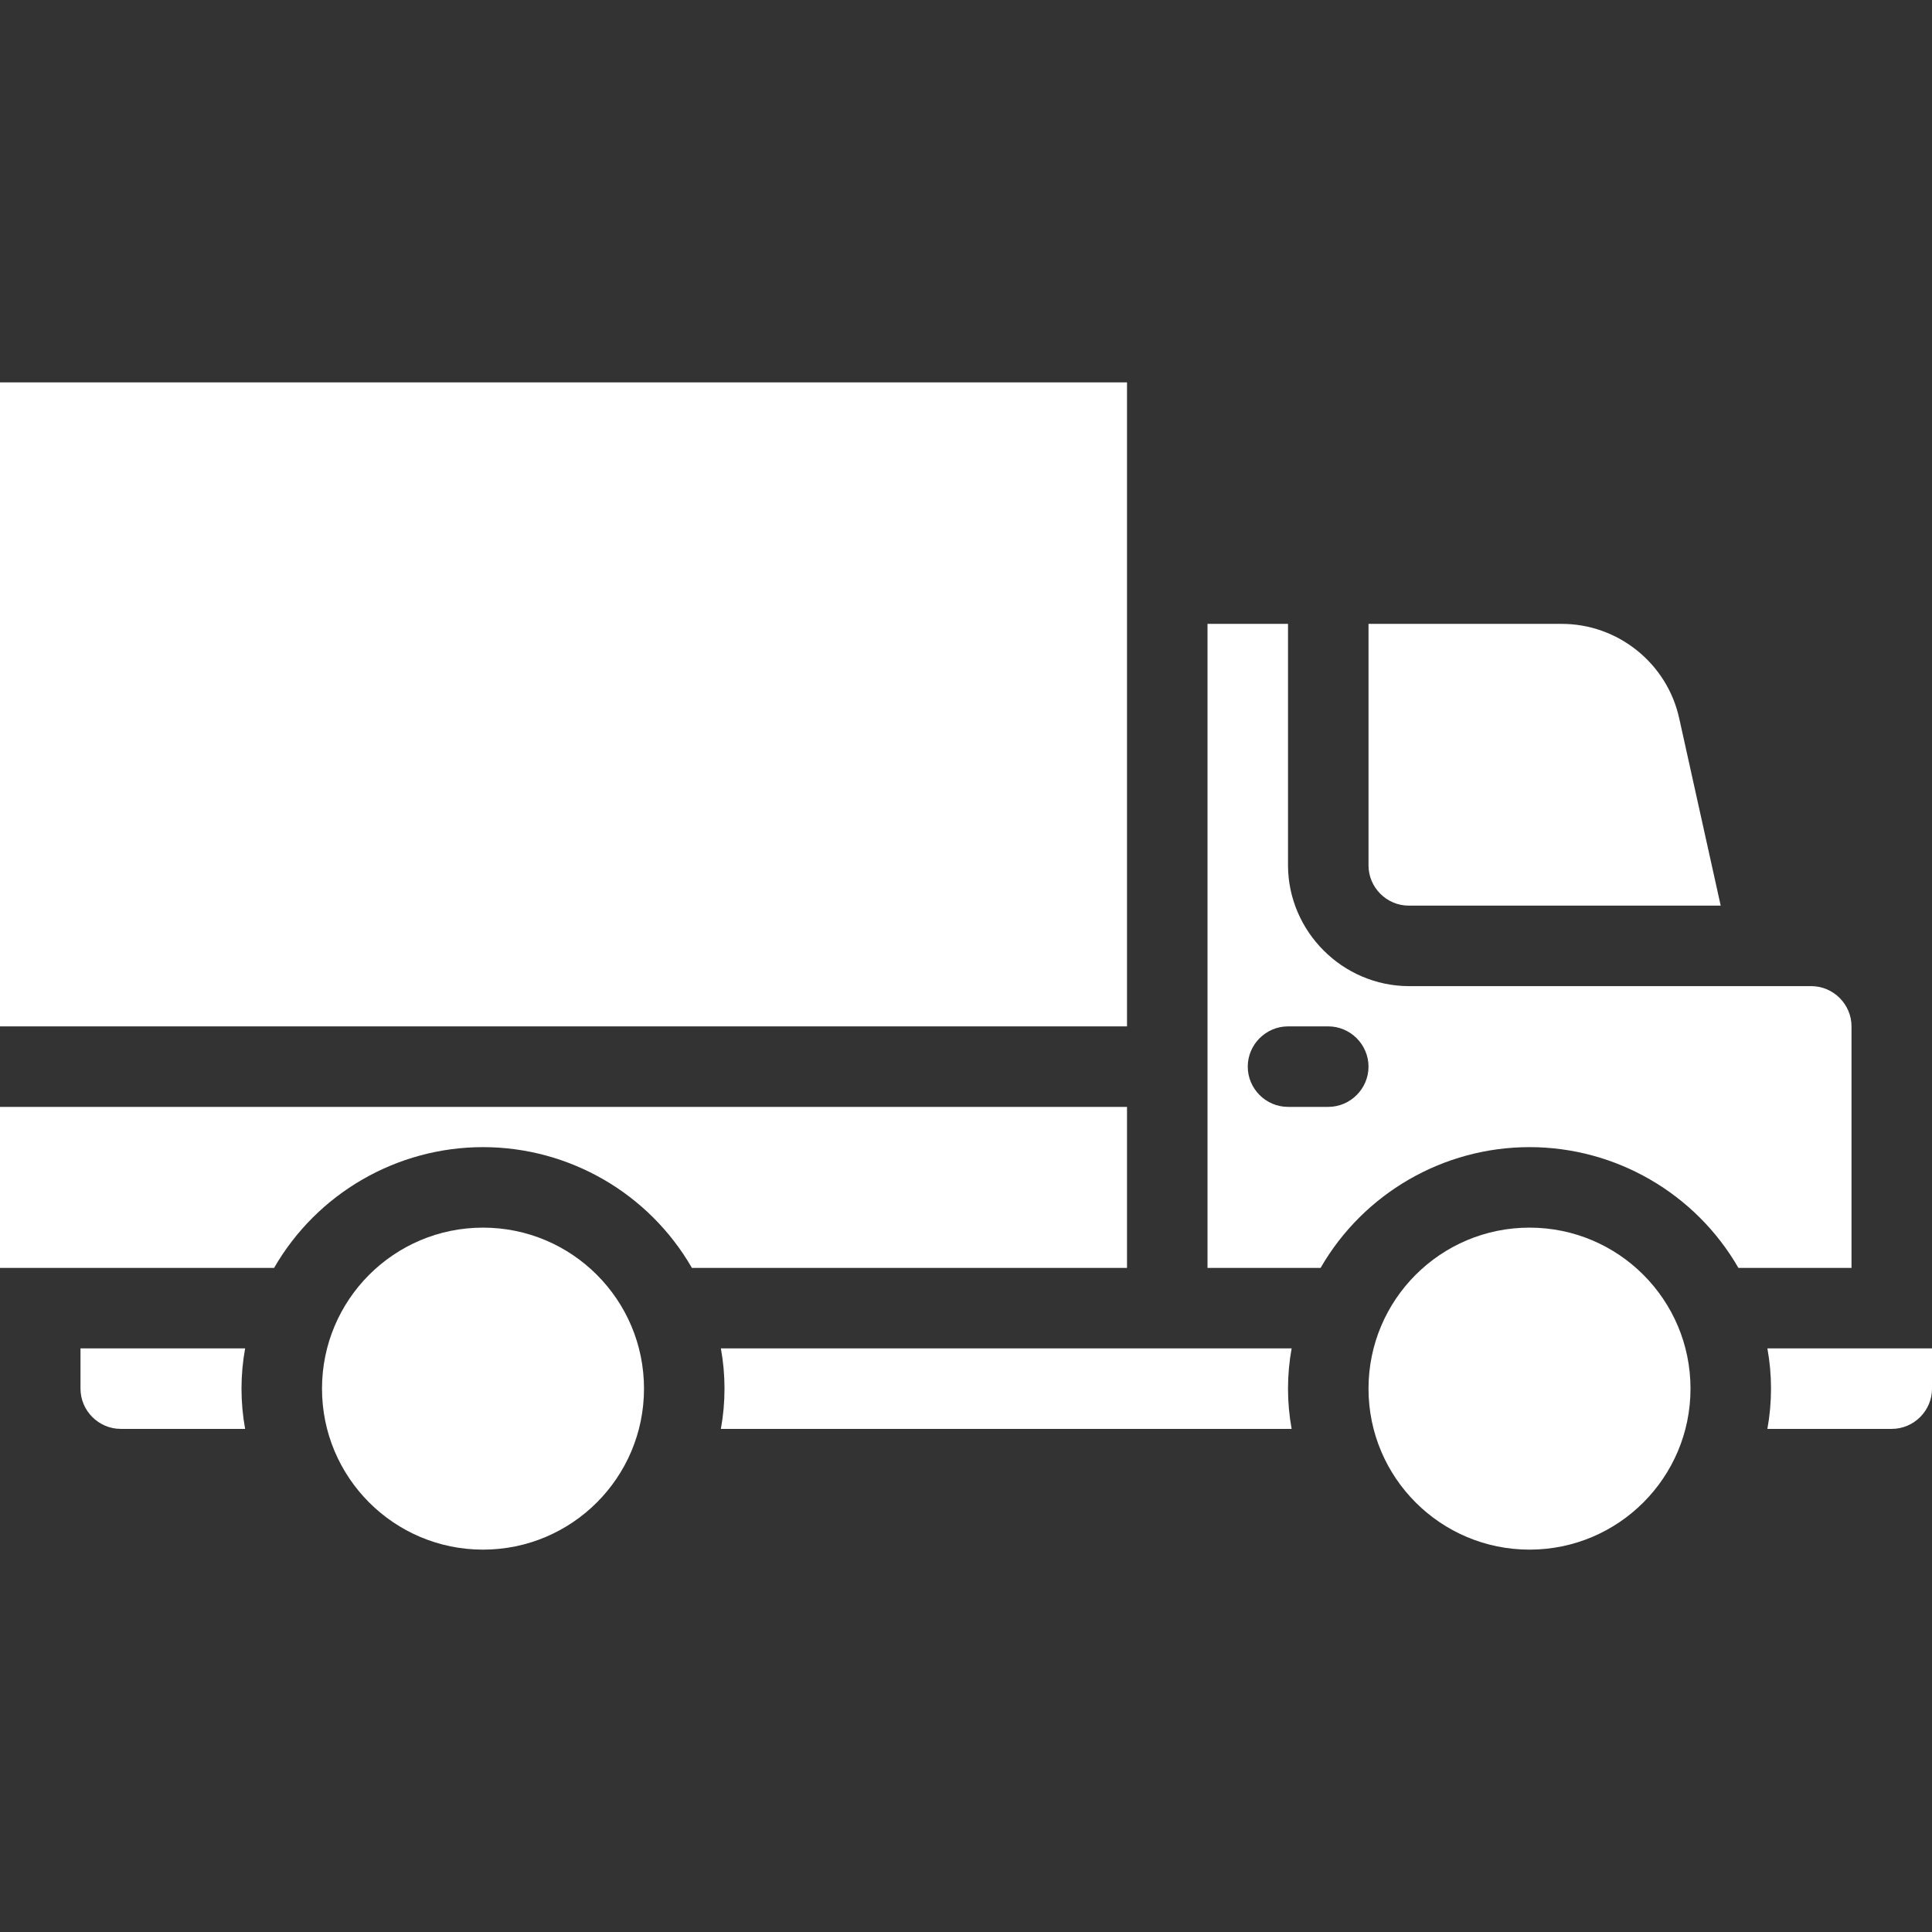
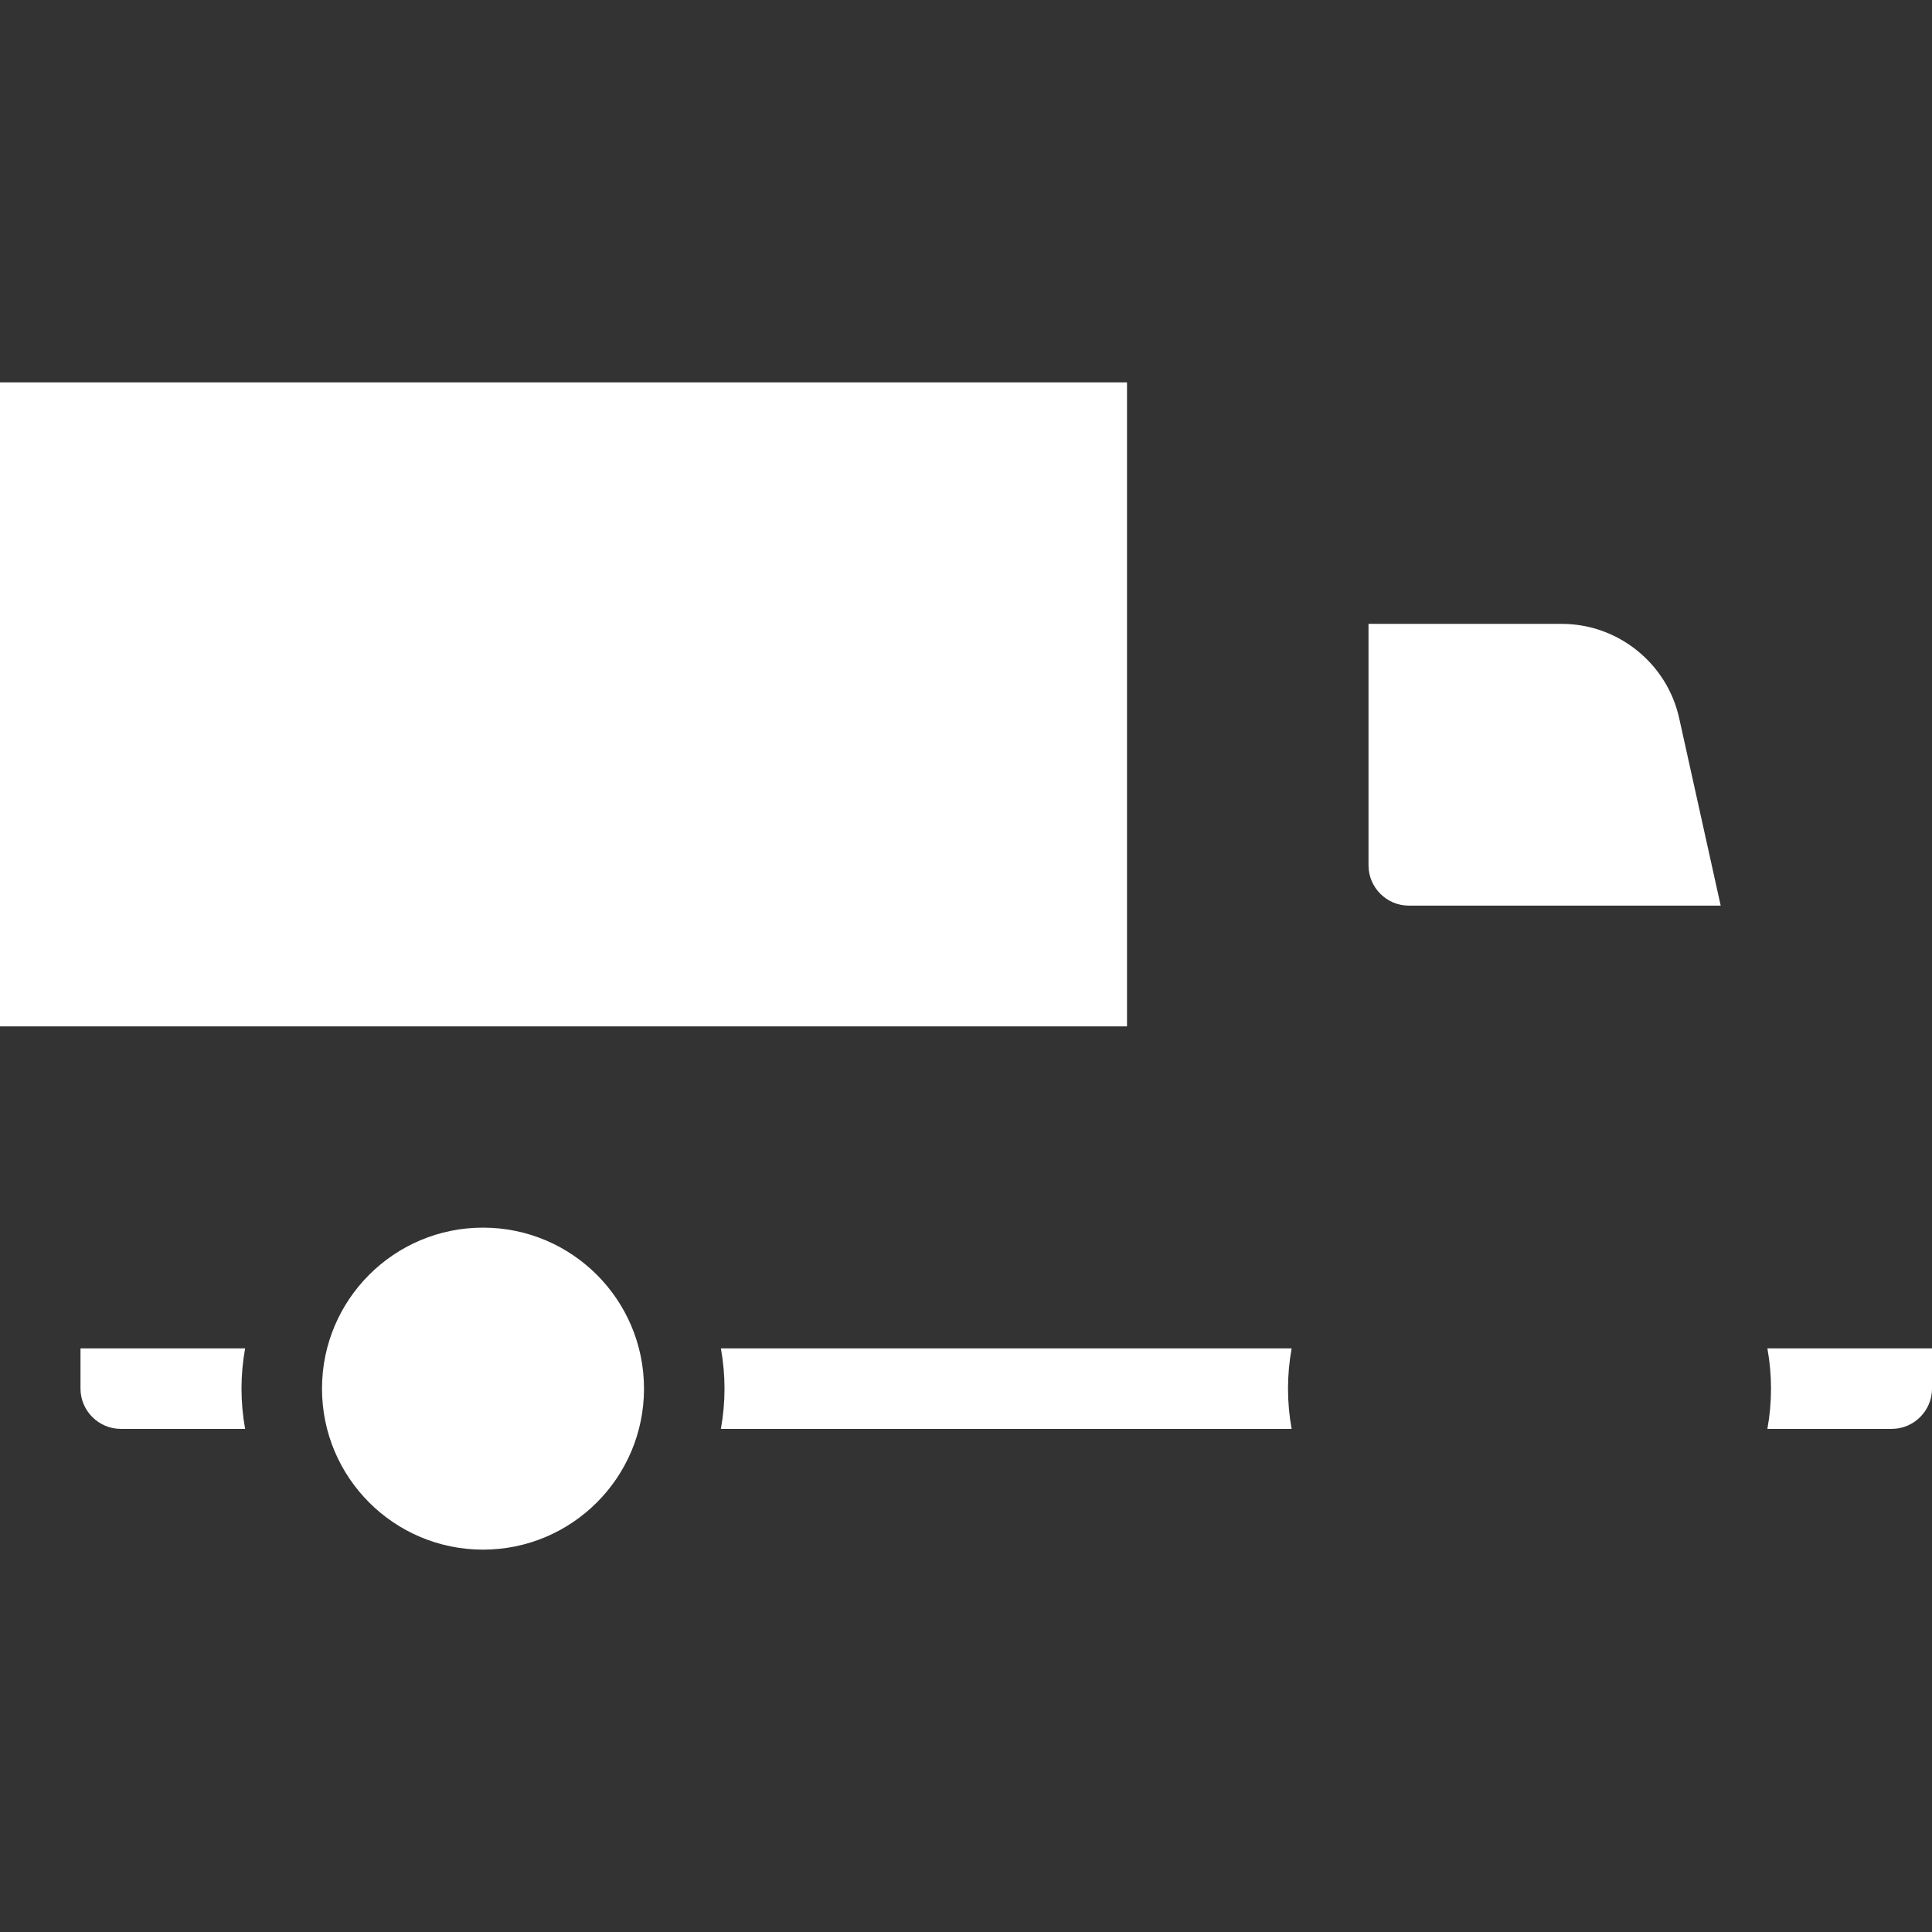
<svg xmlns="http://www.w3.org/2000/svg" width="100%" height="100%" viewBox="0 0 128 128" xml:space="preserve" style="fill-rule:evenodd;clip-rule:evenodd;stroke-linejoin:round;stroke-miterlimit:2;">
  <rect x="0" y="0" width="128" height="128" fill="#333333" stroke="none" />
  <g id="car-truck-delivery-wifi-location" transform="matrix(2.511,0,0,2.511,-10.044,-52.51)">
    <g transform="matrix(1.062,0,0,1.062,-0.248,-1.921)">
      <path d="M21.91,55C22.03,55.661 22.03,56.339 21.91,57L36.09,57C35.97,56.339 35.97,55.661 36.09,55L21.91,55Z" style="fill:white;fill-rule:nonzero;" />
    </g>
    <g transform="matrix(1.062,0,0,1.062,-0.248,-1.921)">
      <circle cx="16" cy="56" r="4" style="fill:white;" />
    </g>
    <g transform="matrix(1.062,0,0,1.062,-0.248,-1.921)">
-       <path d="M47.19,53L50,53L50,47C50,46.451 49.549,46 49,46L39,46C37.356,45.995 36.005,44.644 36,43L36,37L34,37L34,53L36.81,53C37.878,51.146 39.861,50 42,50C44.139,50 46.122,51.146 47.19,53ZM37,49L36,49C35.451,49 35,48.549 35,48C35,47.451 35.451,47 36,47L37,47C37.549,47 38,47.451 38,48C38,48.549 37.549,49 37,49Z" style="fill:white;fill-rule:nonzero;" />
-     </g>
+       </g>
    <g transform="matrix(1.062,0,0,1.062,-0.248,-1.921)">
-       <circle cx="42" cy="56" r="4" style="fill:white;" />
-     </g>
+       </g>
    <g transform="matrix(1.062,0,0,1.062,-0.248,-1.921)">
-       <path d="M21.19,53L32,53L32,49L4,49L4,53L10.81,53C11.878,51.146 13.861,50 16,50C18.139,50 20.122,51.146 21.19,53Z" style="fill:white;fill-rule:nonzero;" />
-     </g>
+       </g>
    <g transform="matrix(1.062,0,0,1.062,-0.248,-1.921)">
      <path d="M51,57C51.549,57 52,56.549 52,56L52,55L47.91,55C48.03,55.661 48.03,56.339 47.91,57L51,57Z" style="fill:white;fill-rule:nonzero;" />
    </g>
    <g transform="matrix(1.062,0,0,1.062,-0.248,-1.921)">
      <path d="M38,37L38,43C38,43.549 38.451,44 39,44L46.75,44L45.72,39.35C45.421,37.979 44.193,36.994 42.79,37L38,37Z" style="fill:white;fill-rule:nonzero;" />
    </g>
    <g transform="matrix(1.062,0,0,1.062,-0.248,-1.921)">
      <path d="M6,55L6,56C6,56.549 6.451,57 7,57L10.09,57C9.97,56.339 9.97,55.661 10.09,55L6,55Z" style="fill:white;fill-rule:nonzero;" />
    </g>
    <g transform="matrix(1.062,0,0,1.062,-0.248,-1.921)">
      <rect x="4" y="31" width="28" height="16" style="fill:white;fill-rule:nonzero;" />
    </g>
  </g>
</svg>